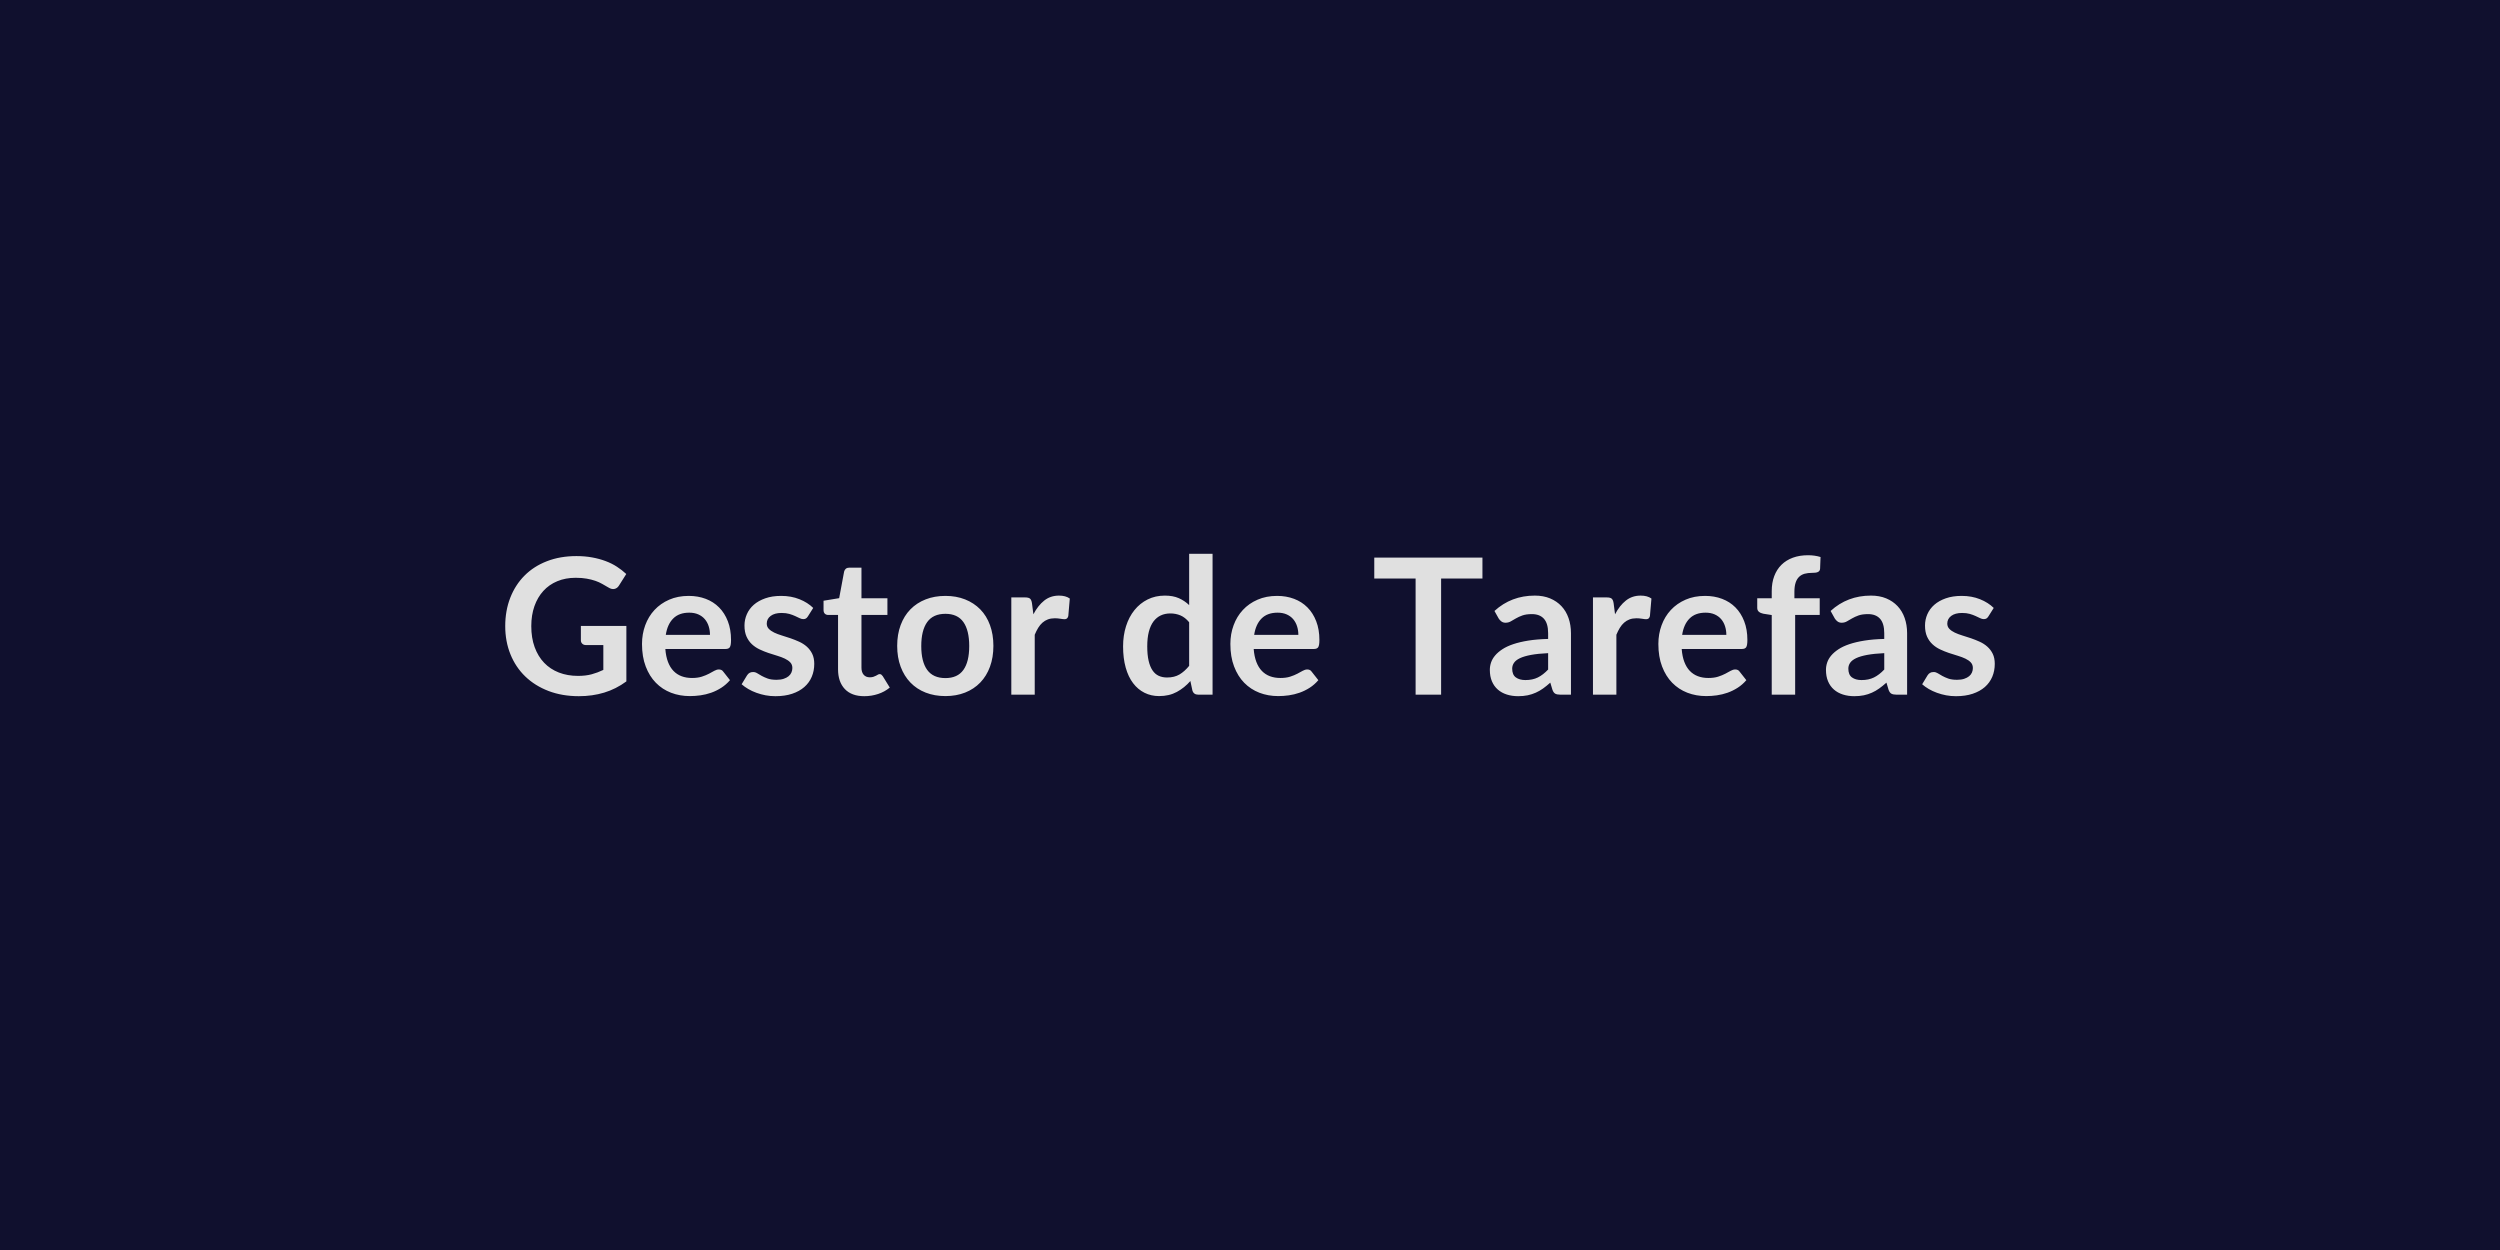
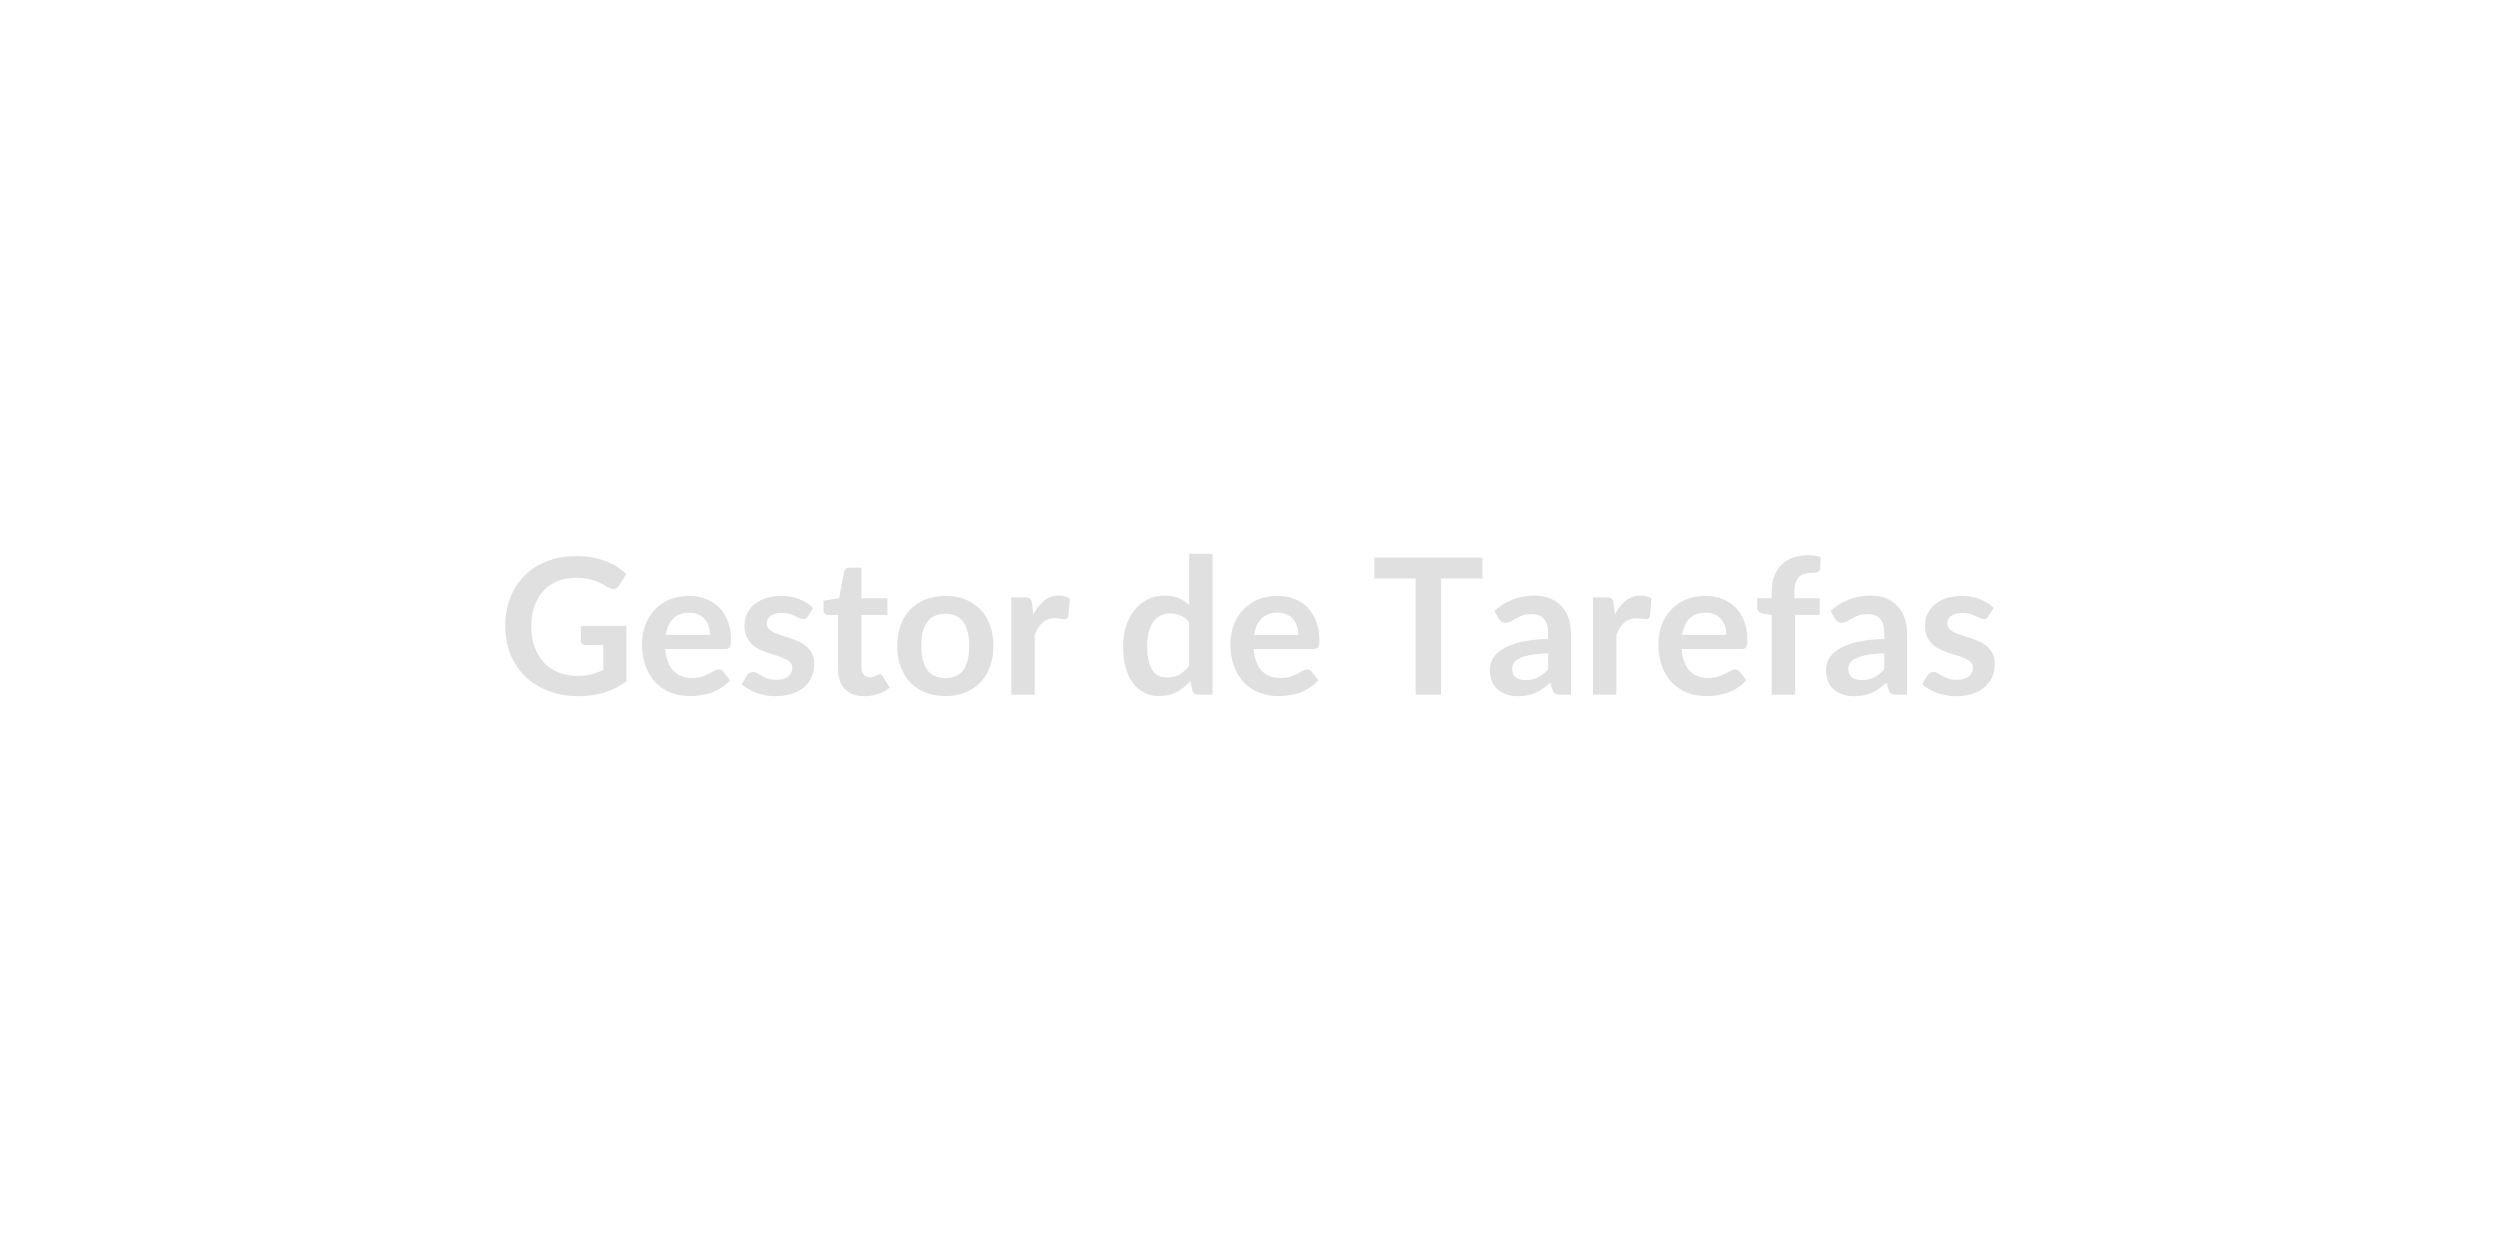
<svg xmlns="http://www.w3.org/2000/svg" width="1200" height="600" viewBox="0 0 1200 600">
-   <rect width="100%" height="100%" fill="#10102E" />
  <path fill="#E0E0E0" d="M278.82 300.45h21.84v26.62q-5.01 3.69-10.67 5.39-5.67 1.71-12.13 1.71-8.05 0-14.58-2.5-6.53-2.51-11.15-6.97t-7.12-10.64q-2.5-6.19-2.5-13.52 0-7.41 2.41-13.6t6.85-10.65q4.43-4.46 10.76-6.91 6.32-2.46 14.19-2.46 4.01 0 7.49.64 3.48.63 6.46 1.75 2.98 1.11 5.44 2.71 2.45 1.59 4.5 3.5l-3.5 5.55q-.82 1.32-2.14 1.61-1.32.3-2.87-.65-1.5-.87-3-1.73-1.5-.87-3.35-1.51-1.84-.63-4.14-1.04-2.29-.41-5.3-.41-4.87 0-8.8 1.64-3.94 1.63-6.71 4.68-2.78 3.05-4.28 7.33t-1.5 9.55q0 5.65 1.61 10.08 1.62 4.44 4.55 7.51 2.94 3.07 7.08 4.69 4.14 1.61 9.24 1.61 3.64 0 6.5-.77 2.87-.78 5.6-2.1v-11.92h-8.28q-1.18 0-1.84-.66t-.66-1.61zm40.76 4.28h21.21q0-2.18-.62-4.12-.61-1.93-1.84-3.39-1.23-1.45-3.12-2.3-1.89-.84-4.39-.84-4.87 0-7.66 2.78-2.8 2.77-3.58 7.87m28.67 6.78h-28.89q.27 3.59 1.27 6.21t2.64 4.32q1.64 1.71 3.89 2.55t4.98.84 4.71-.63q1.98-.64 3.46-1.42 1.48-.77 2.59-1.41 1.12-.63 2.16-.63 1.41 0 2.1 1.04l3.23 4.1q-1.87 2.18-4.19 3.66t-4.84 2.37q-2.53.88-5.15 1.25-2.61.36-5.07.36-4.87 0-9.05-1.61-4.19-1.62-7.28-4.78-3.1-3.16-4.87-7.83-1.78-4.66-1.78-10.8 0-4.78 1.55-8.99t4.44-7.32q2.89-3.12 7.05-4.94t9.39-1.82q4.42 0 8.15 1.41t6.41 4.12q2.69 2.7 4.21 6.64 1.53 3.94 1.53 8.99 0 2.54-.55 3.43-.54.89-2.09.89m42.09-19.7-2.55 4.05q-.46.73-.96 1.02-.5.3-1.27.3-.82 0-1.75-.46-.94-.45-2.16-1.02-1.23-.57-2.8-1.03-1.57-.45-3.71-.45-3.32 0-5.21 1.41t-1.89 3.68q0 1.51.98 2.53t2.59 1.8q1.62.77 3.67 1.39 2.04.61 4.16 1.34 2.11.73 4.16 1.66t3.67 2.36q1.61 1.44 2.59 3.44t.98 4.82q0 3.37-1.21 6.21-1.2 2.85-3.57 4.92t-5.85 3.23-8.03 1.16q-2.41 0-4.71-.43-2.3-.44-4.41-1.21-2.12-.77-3.91-1.82-1.8-1.05-3.17-2.27l2.6-4.28q.5-.78 1.18-1.18.68-.41 1.73-.41t1.98.59 2.16 1.27 2.89 1.28q1.66.59 4.21.59 2 0 3.43-.48 1.44-.48 2.37-1.25.93-.78 1.36-1.8.44-1.02.44-2.12 0-1.63-.98-2.68t-2.6-1.82q-1.61-.77-3.68-1.39-2.07-.61-4.23-1.34t-4.23-1.71q-2.07-.97-3.69-2.48-1.61-1.5-2.59-3.68-.98-2.19-.98-5.28 0-2.87 1.14-5.46 1.13-2.59 3.34-4.53 2.21-1.93 5.51-3.09 3.29-1.16 7.62-1.16 4.82 0 8.78 1.59t6.6 4.19m24.52 42.36q-6.1 0-9.35-3.44-3.25-3.43-3.25-9.48v-26.08h-4.78q-.91 0-1.55-.59-.63-.59-.63-1.77v-4.46l7.5-1.23 2.37-12.74q.23-.91.86-1.41.64-.5 1.64-.5h5.83v14.7h12.46v8H413.5v25.3q0 2.19 1.07 3.42 1.06 1.22 2.93 1.22 1.05 0 1.75-.25.71-.25 1.23-.52t.93-.52.82-.25q.5 0 .82.25t.68.75l3.37 5.46q-2.46 2.05-5.64 3.09-3.19 1.05-6.6 1.05m38.95-48.14q5.19 0 9.44 1.68 4.25 1.69 7.28 4.78t4.66 7.55q1.64 4.46 1.64 9.97 0 5.55-1.64 10.01-1.63 4.46-4.66 7.6t-7.28 4.82-9.44 1.68q-5.23 0-9.51-1.68t-7.3-4.82q-3.03-3.14-4.69-7.6t-1.66-10.01q0-5.51 1.66-9.97t4.69-7.55q3.02-3.09 7.3-4.78 4.28-1.68 9.51-1.68m0 39.45q5.82 0 8.62-3.92 2.8-3.91 2.8-11.46t-2.8-11.51-8.62-3.96q-5.92 0-8.76 3.98t-2.84 11.49 2.84 11.44q2.84 3.94 8.76 3.94m41.54-35.9.68 5.28q2.19-4.19 5.19-6.58t7.1-2.39q3.23 0 5.18 1.41l-.72 8.42q-.23.82-.66 1.16-.44.34-1.16.34-.69 0-2.03-.23-1.34-.22-2.61-.22-1.87 0-3.33.54-1.45.55-2.61 1.57-1.16 1.03-2.05 2.48-.89 1.46-1.66 3.32v28.76h-11.24v-46.68h6.6q1.73 0 2.41.61.68.62.91 2.21m75.44 30.03v-20.93q-1.91-2.32-4.16-3.28-2.26-.95-4.85-.95-2.55 0-4.6.95-2.04.96-3.5 2.89-1.45 1.94-2.23 4.92-.77 2.98-.77 7.03 0 4.09.66 6.93.66 2.85 1.89 4.64 1.22 1.8 3 2.6 1.77.79 3.96.79 3.5 0 5.96-1.45 2.46-1.46 4.64-4.14m0-53.78h11.24v67.61h-6.87q-2.23 0-2.82-2.05l-.96-4.5q-2.82 3.23-6.48 5.23-3.67 2-8.53 2-3.83 0-7.01-1.59-3.19-1.59-5.48-4.62-2.3-3.02-3.55-7.48t-1.25-10.19q0-5.19 1.41-9.65t4.05-7.74q2.63-3.27 6.32-5.11 3.69-1.85 8.28-1.85 3.91 0 6.69 1.23t4.96 3.32zm31.21 38.9h21.21q0-2.18-.62-4.12-.61-1.93-1.84-3.39-1.23-1.45-3.12-2.3-1.89-.84-4.39-.84-4.87 0-7.67 2.78-2.79 2.77-3.57 7.87m28.67 6.78h-28.9q.28 3.59 1.28 6.21t2.64 4.32q1.64 1.71 3.89 2.55t4.98.84 4.71-.63q1.98-.64 3.46-1.42 1.48-.77 2.59-1.41 1.12-.63 2.16-.63 1.41 0 2.1 1.04l3.23 4.1q-1.87 2.18-4.19 3.66t-4.85 2.37q-2.52.88-5.14 1.25-2.61.36-5.07.36-4.87 0-9.06-1.61-4.18-1.62-7.28-4.78-3.09-3.16-4.86-7.83-1.78-4.66-1.78-10.8 0-4.78 1.55-8.99t4.44-7.32q2.88-3.12 7.05-4.94 4.16-1.82 9.39-1.82 4.42 0 8.15 1.41t6.41 4.12q2.69 2.7 4.21 6.64 1.53 3.94 1.53 8.99 0 2.54-.55 3.43t-2.09.89m80.9-43.86v10.05h-19.84v55.74h-12.24V277.7h-19.84v-10.05zm31.53 53.73v-7.87q-4.87.23-8.19.84-3.32.62-5.33 1.57-2 .96-2.86 2.23-.87 1.28-.87 2.78 0 2.96 1.76 4.23 1.75 1.27 4.57 1.27 3.46 0 5.98-1.25 2.53-1.25 4.94-3.8m-23.75-24.52-2.01-3.6q8.06-7.37 19.39-7.37 4.09 0 7.32 1.34 3.23 1.35 5.46 3.74 2.23 2.38 3.39 5.71 1.16 3.32 1.16 7.28v29.48h-5.09q-1.6 0-2.46-.48t-1.36-1.93l-1.01-3.37q-1.77 1.59-3.45 2.8-1.69 1.21-3.51 2.02-1.82.82-3.89 1.26-2.07.43-4.57.43-2.96 0-5.46-.8-2.5-.79-4.32-2.39-1.82-1.59-2.82-3.96-1-2.36-1-5.5 0-1.78.59-3.53t1.93-3.34 3.48-3 5.26-2.46q3.11-1.05 7.25-1.71t9.47-.79v-2.73q0-4.69-2-6.94-2.01-2.25-5.78-2.25-2.73 0-4.53.63-1.8.64-3.16 1.44l-2.48 1.43q-1.12.64-2.48.64-1.18 0-2-.62-.82-.61-1.32-1.43m55.19-7.28.68 5.28q2.18-4.19 5.19-6.58 3-2.39 7.1-2.39 3.23 0 5.18 1.41l-.73 8.42q-.22.82-.65 1.16-.44.34-1.17.34-.68 0-2.02-.23-1.34-.22-2.62-.22-1.86 0-3.32.54-1.45.55-2.61 1.57-1.16 1.03-2.05 2.48-.89 1.46-1.66 3.32v28.76h-11.24v-46.68h6.6q1.73 0 2.41.61.68.62.91 2.21m32.89 15.15h21.21q0-2.18-.62-4.12-.61-1.93-1.84-3.39-1.23-1.45-3.12-2.3-1.88-.84-4.39-.84-4.87 0-7.66 2.78-2.8 2.77-3.58 7.87m28.67 6.78h-28.89q.27 3.59 1.27 6.21t2.64 4.32q1.64 1.71 3.89 2.55t4.98.84 4.71-.63q1.98-.64 3.46-1.42 1.48-.77 2.59-1.41 1.12-.63 2.16-.63 1.42 0 2.1 1.04l3.23 4.1q-1.87 2.18-4.19 3.66t-4.84 2.37q-2.53.88-5.14 1.25-2.62.36-5.08.36-4.87 0-9.05-1.61-4.19-1.62-7.28-4.78-3.1-3.16-4.87-7.83-1.78-4.66-1.78-10.8 0-4.78 1.55-8.99t4.44-7.32q2.89-3.12 7.05-4.94t9.4-1.82q4.41 0 8.14 1.41t6.42 4.12q2.68 2.7 4.2 6.64 1.53 3.94 1.53 8.99 0 2.54-.55 3.43-.54.89-2.09.89m25.57 21.93h-11.24v-38.22l-4.05-.64q-1.32-.27-2.11-.93-.8-.66-.8-1.89v-4.59h6.96v-3.46q0-4.01 1.21-7.19 1.2-3.19 3.46-5.42 2.25-2.22 5.48-3.41 3.23-1.18 7.28-1.18 3.23 0 6 .86l-.22 5.65q-.05.63-.37 1.02t-.84.59q-.52.21-1.2.27-.69.07-1.46.07-2 0-3.57.43-1.57.44-2.66 1.51-1.1 1.07-1.66 2.82-.57 1.75-.57 4.34v3.1h12.15v8h-11.79zm42.77-12.06v-7.87q-4.87.23-8.19.84-3.32.62-5.32 1.57-2 .96-2.87 2.23-.86 1.28-.86 2.78 0 2.96 1.75 4.23t4.57 1.27q3.46 0 5.98-1.25 2.53-1.25 4.94-3.8m-23.75-24.52-2-3.6q8.05-7.37 19.38-7.37 4.1 0 7.33 1.34 3.23 1.35 5.46 3.74 2.23 2.38 3.39 5.71 1.16 3.32 1.16 7.28v29.48h-5.1q-1.59 0-2.46-.48-.86-.48-1.36-1.93l-1-3.37q-1.78 1.59-3.46 2.8t-3.5 2.02q-1.82.82-3.89 1.26-2.07.43-4.58.43-2.95 0-5.46-.8-2.5-.79-4.32-2.39-1.82-1.59-2.82-3.96-1-2.36-1-5.5 0-1.78.59-3.53t1.93-3.34q1.35-1.59 3.48-3 2.14-1.41 5.26-2.46t7.26-1.71 9.46-.79v-2.73q0-4.69-2-6.94t-5.78-2.25q-2.73 0-4.53.63-1.79.64-3.16 1.44-1.36.79-2.48 1.43-1.11.64-2.48.64-1.18 0-2-.62-.82-.61-1.32-1.43m76.3-5.05-2.54 4.05q-.46.73-.96 1.02-.5.3-1.27.3-.82 0-1.76-.46-.93-.45-2.16-1.02t-2.8-1.03q-1.57-.45-3.7-.45-3.33 0-5.21 1.41-1.89 1.41-1.89 3.68 0 1.51.98 2.53.97 1.02 2.59 1.8 1.62.77 3.66 1.39 2.05.61 4.17 1.34 2.11.73 4.16 1.66t3.66 2.36q1.62 1.44 2.6 3.44.97 2 .97 4.82 0 3.37-1.2 6.21-1.21 2.85-3.57 4.92-2.37 2.07-5.85 3.23t-8.03 1.16q-2.41 0-4.71-.43-2.3-.44-4.41-1.21-2.12-.77-3.92-1.82-1.79-1.05-3.16-2.27l2.59-4.28q.5-.78 1.19-1.18.68-.41 1.73-.41 1.04 0 1.98.59.93.59 2.16 1.27t2.89 1.28q1.66.59 4.2.59 2.01 0 3.44-.48t2.37-1.25q.93-.78 1.36-1.8t.43-2.12q0-1.63-.98-2.68-.97-1.05-2.59-1.82-1.61-.77-3.68-1.39-2.07-.61-4.24-1.34-2.16-.73-4.23-1.71-2.07-.97-3.68-2.48-1.62-1.5-2.6-3.68-.97-2.19-.97-5.28 0-2.87 1.13-5.46 1.14-2.59 3.35-4.53 2.2-1.93 5.5-3.09t7.62-1.16q4.83 0 8.79 1.59 3.95 1.59 6.59 4.19" />
</svg>